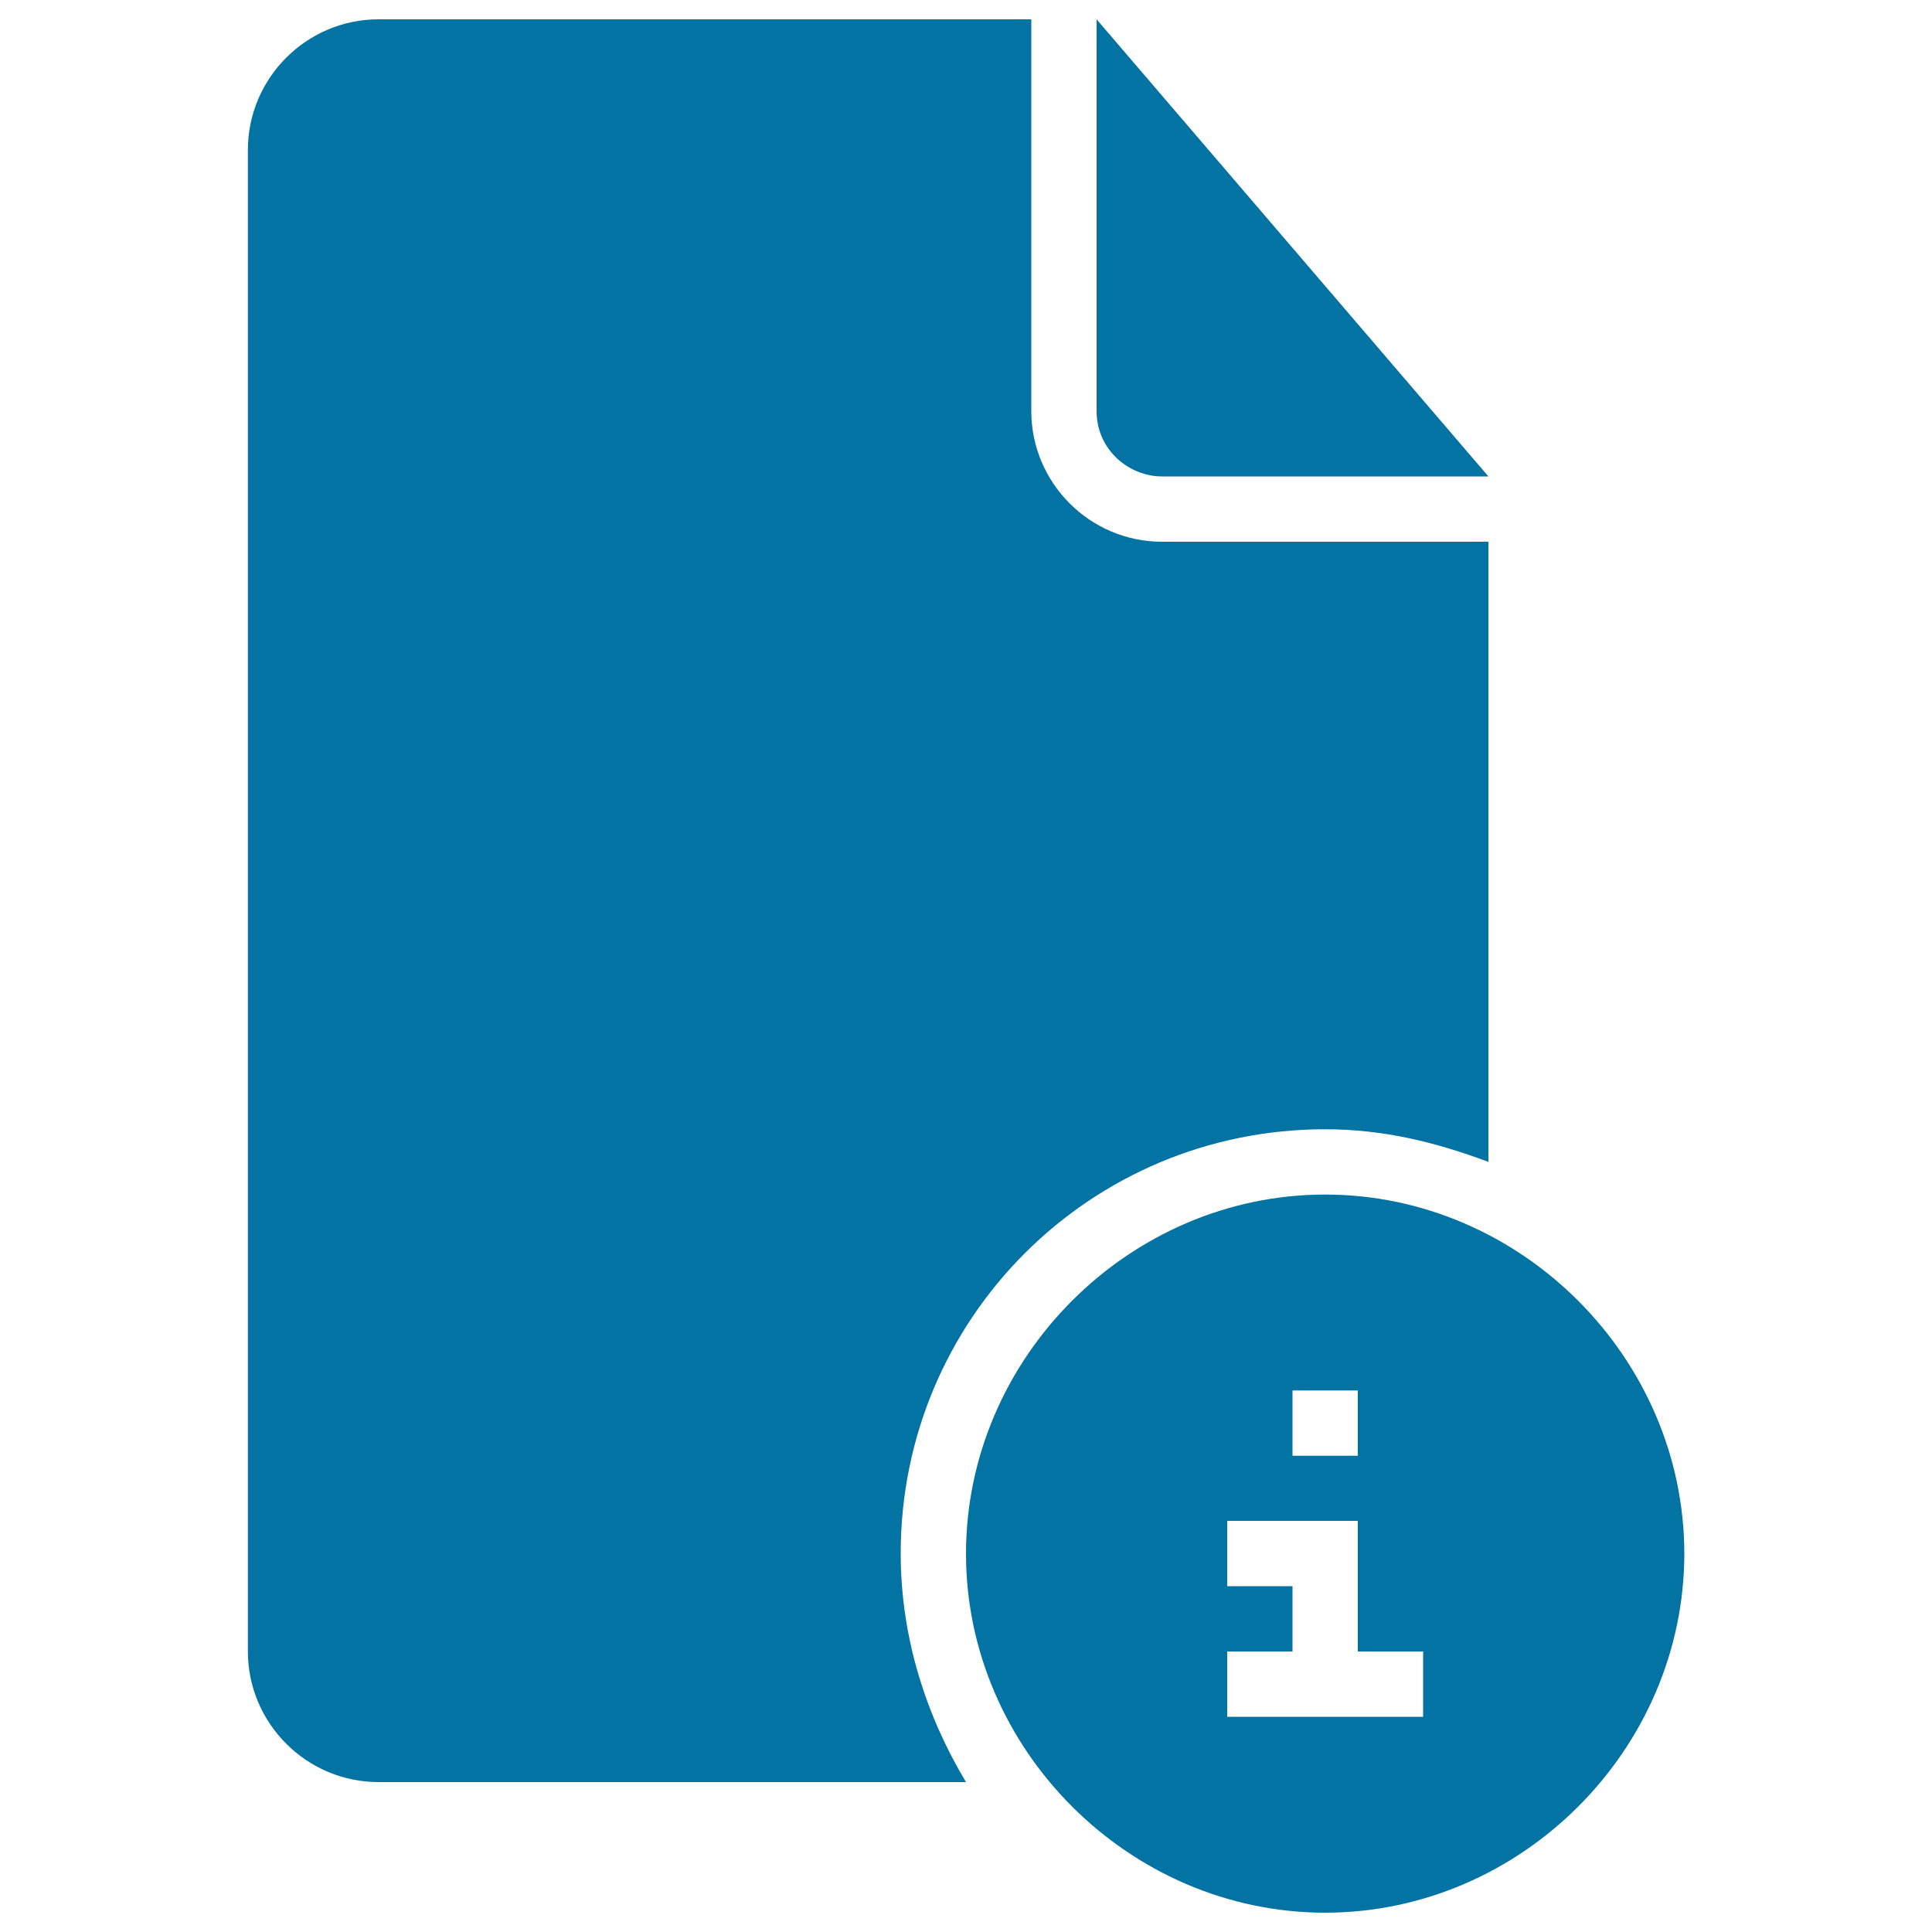
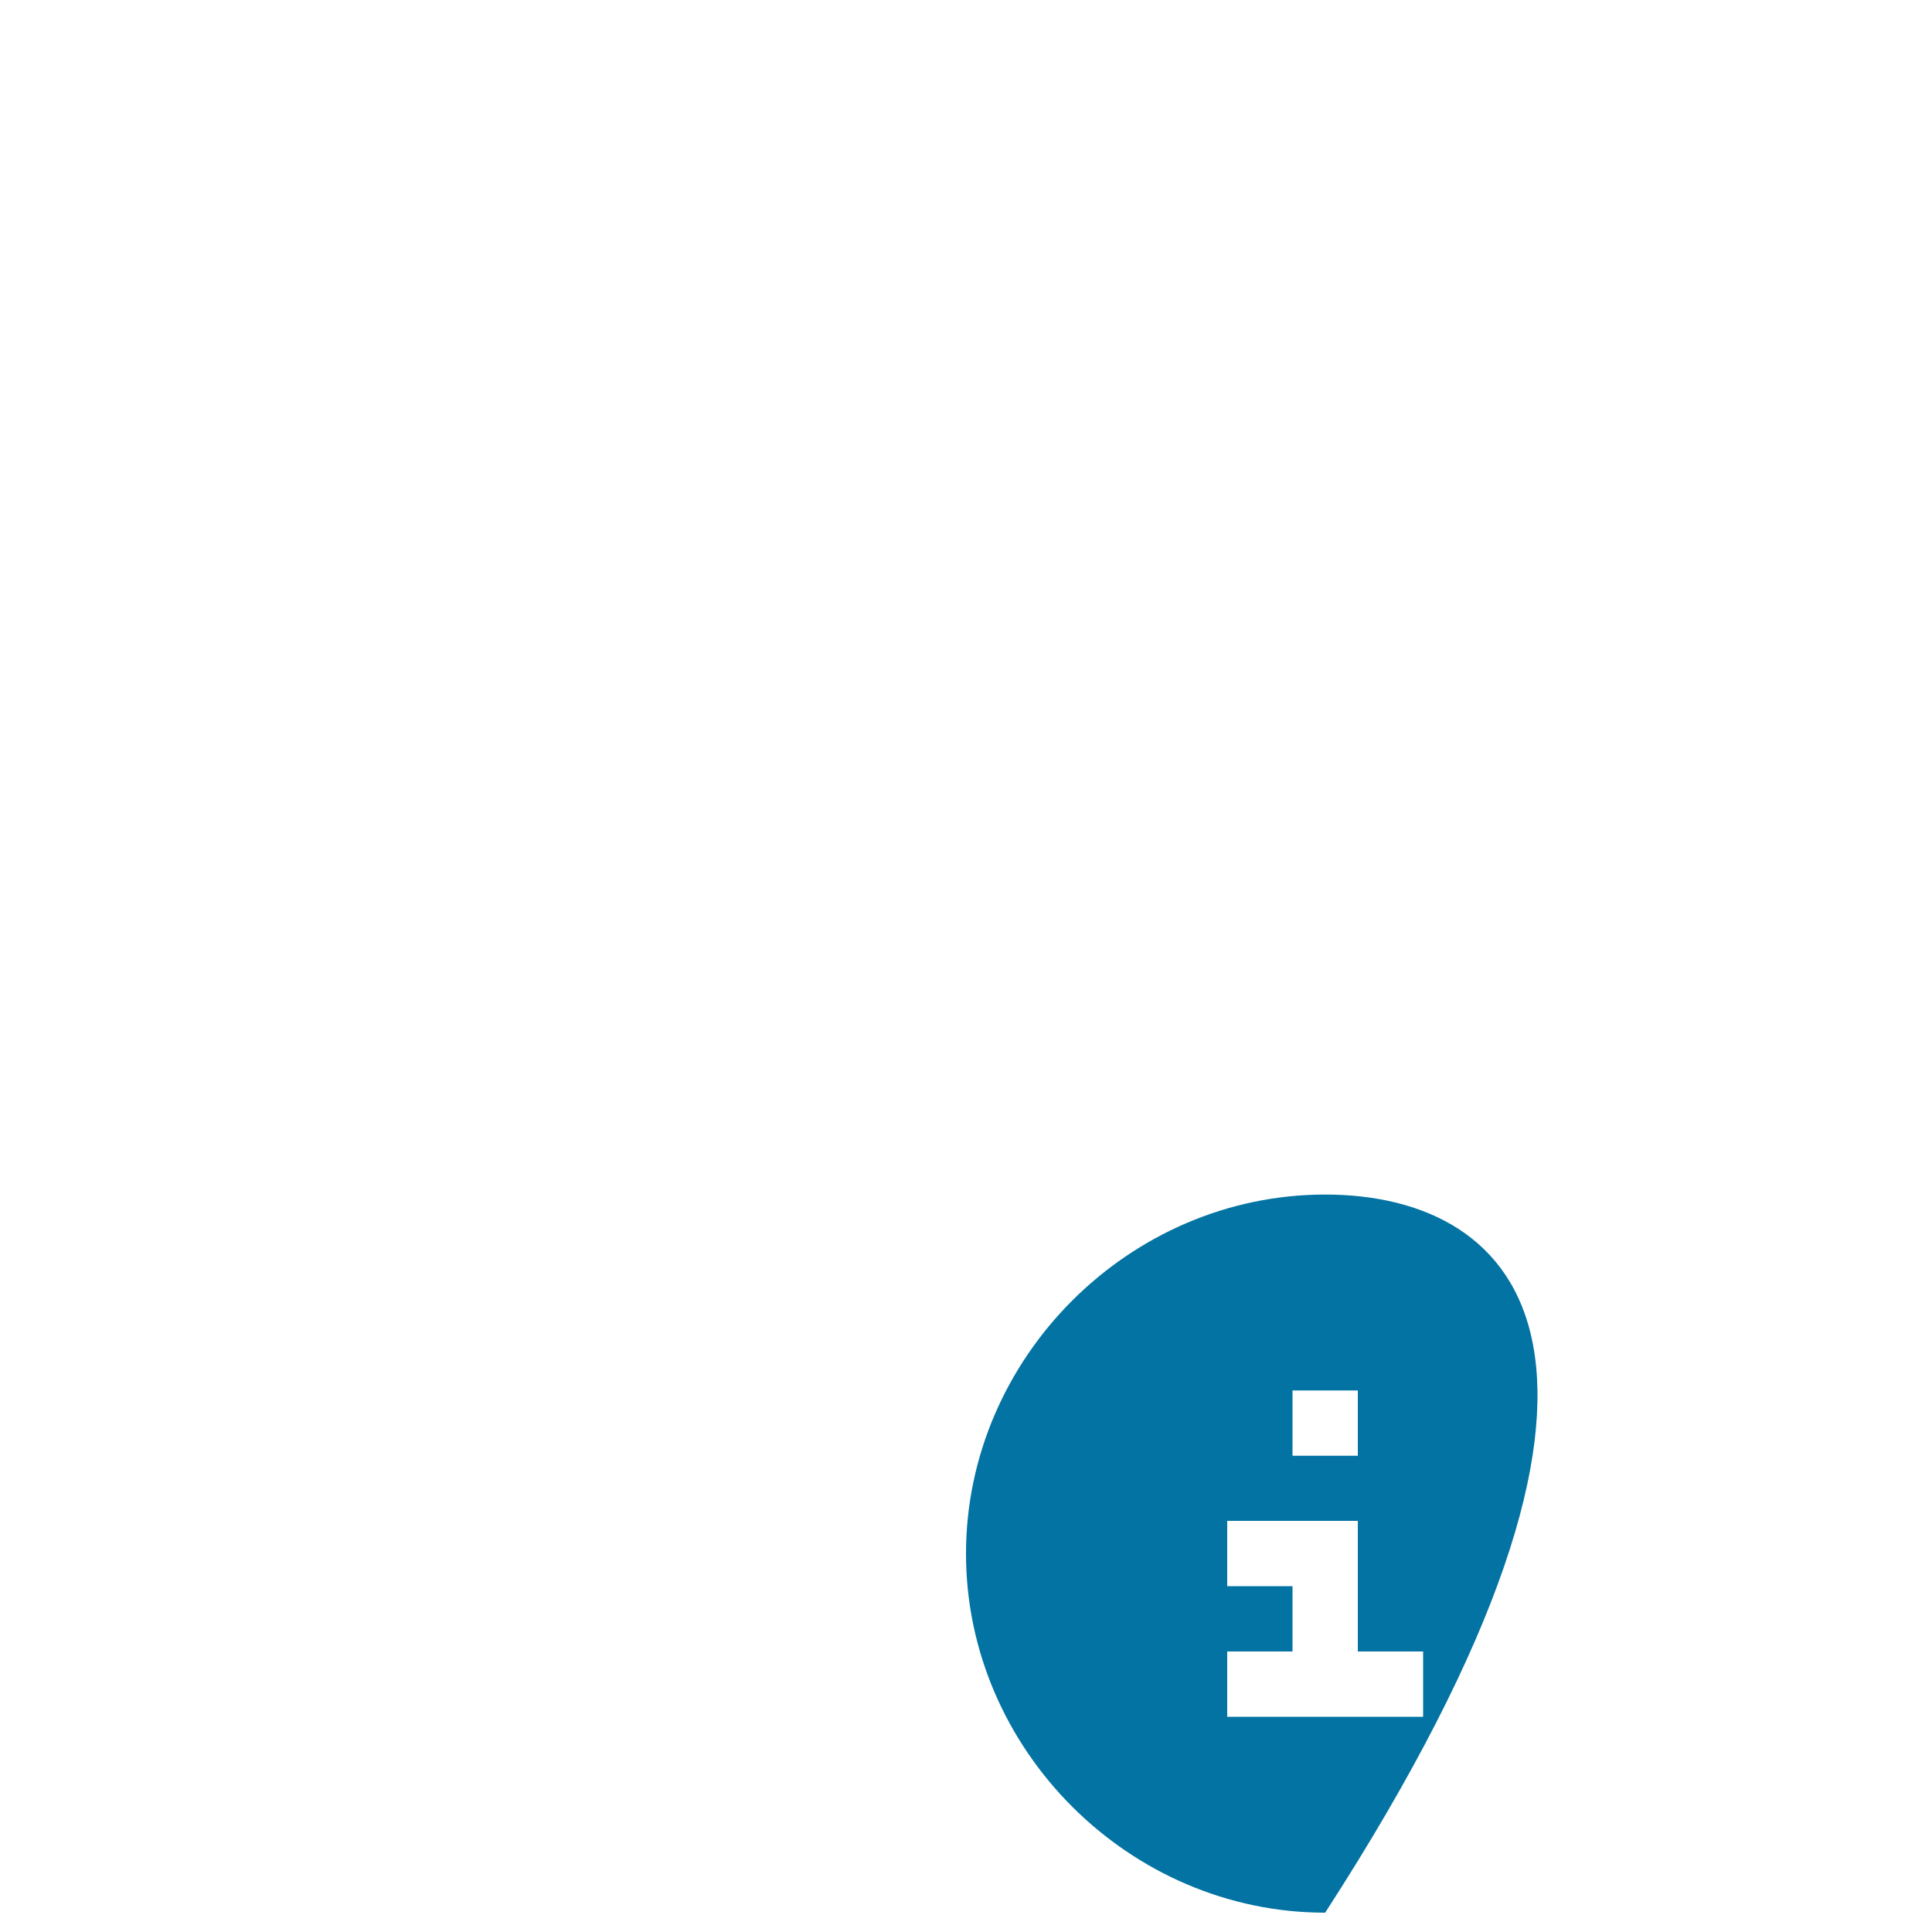
<svg xmlns="http://www.w3.org/2000/svg" viewBox="0 0 1000 1000" style="fill:#0273a2">
  <title>Document Information Black Interface Symbol SVG icon</title>
  <g>
    <g>
-       <path d="M601.4,246.6h169L567.6,10v202.8C567.6,233,584.5,246.6,601.4,246.6z" />
-       <path d="M685.9,584.5c30.4,0,57.5,6.8,84.5,16.9v-321h-169c-37.2,0-67.6-30.4-67.6-67.6V10H195.9c-37.2,0-67.6,30.4-67.6,67.6v777.2c0,37.2,30.4,67.6,67.6,67.6H500c-20.3-33.8-33.8-74.3-33.8-118.3C466.2,682.5,564.2,584.5,685.9,584.5z" />
-       <path d="M685.9,618.3c-101.4,0-185.9,84.5-185.9,185.9C500,905.5,584.5,990,685.9,990c101.4,0,185.9-84.5,185.9-185.9C871.7,702.8,787.2,618.3,685.9,618.3z M669,719.7h33.8v33.8H669V719.7z M736.6,888.6h-33.8h-67.6v-33.8H669V821h-33.8v-33.8h67.6v67.6h33.8V888.6z" />
+       <path d="M685.9,618.3c-101.4,0-185.9,84.5-185.9,185.9C500,905.5,584.5,990,685.9,990C871.7,702.8,787.2,618.3,685.9,618.3z M669,719.7h33.8v33.8H669V719.7z M736.6,888.6h-33.8h-67.6v-33.8H669V821h-33.8v-33.8h67.6v67.6h33.8V888.6z" />
    </g>
  </g>
</svg>